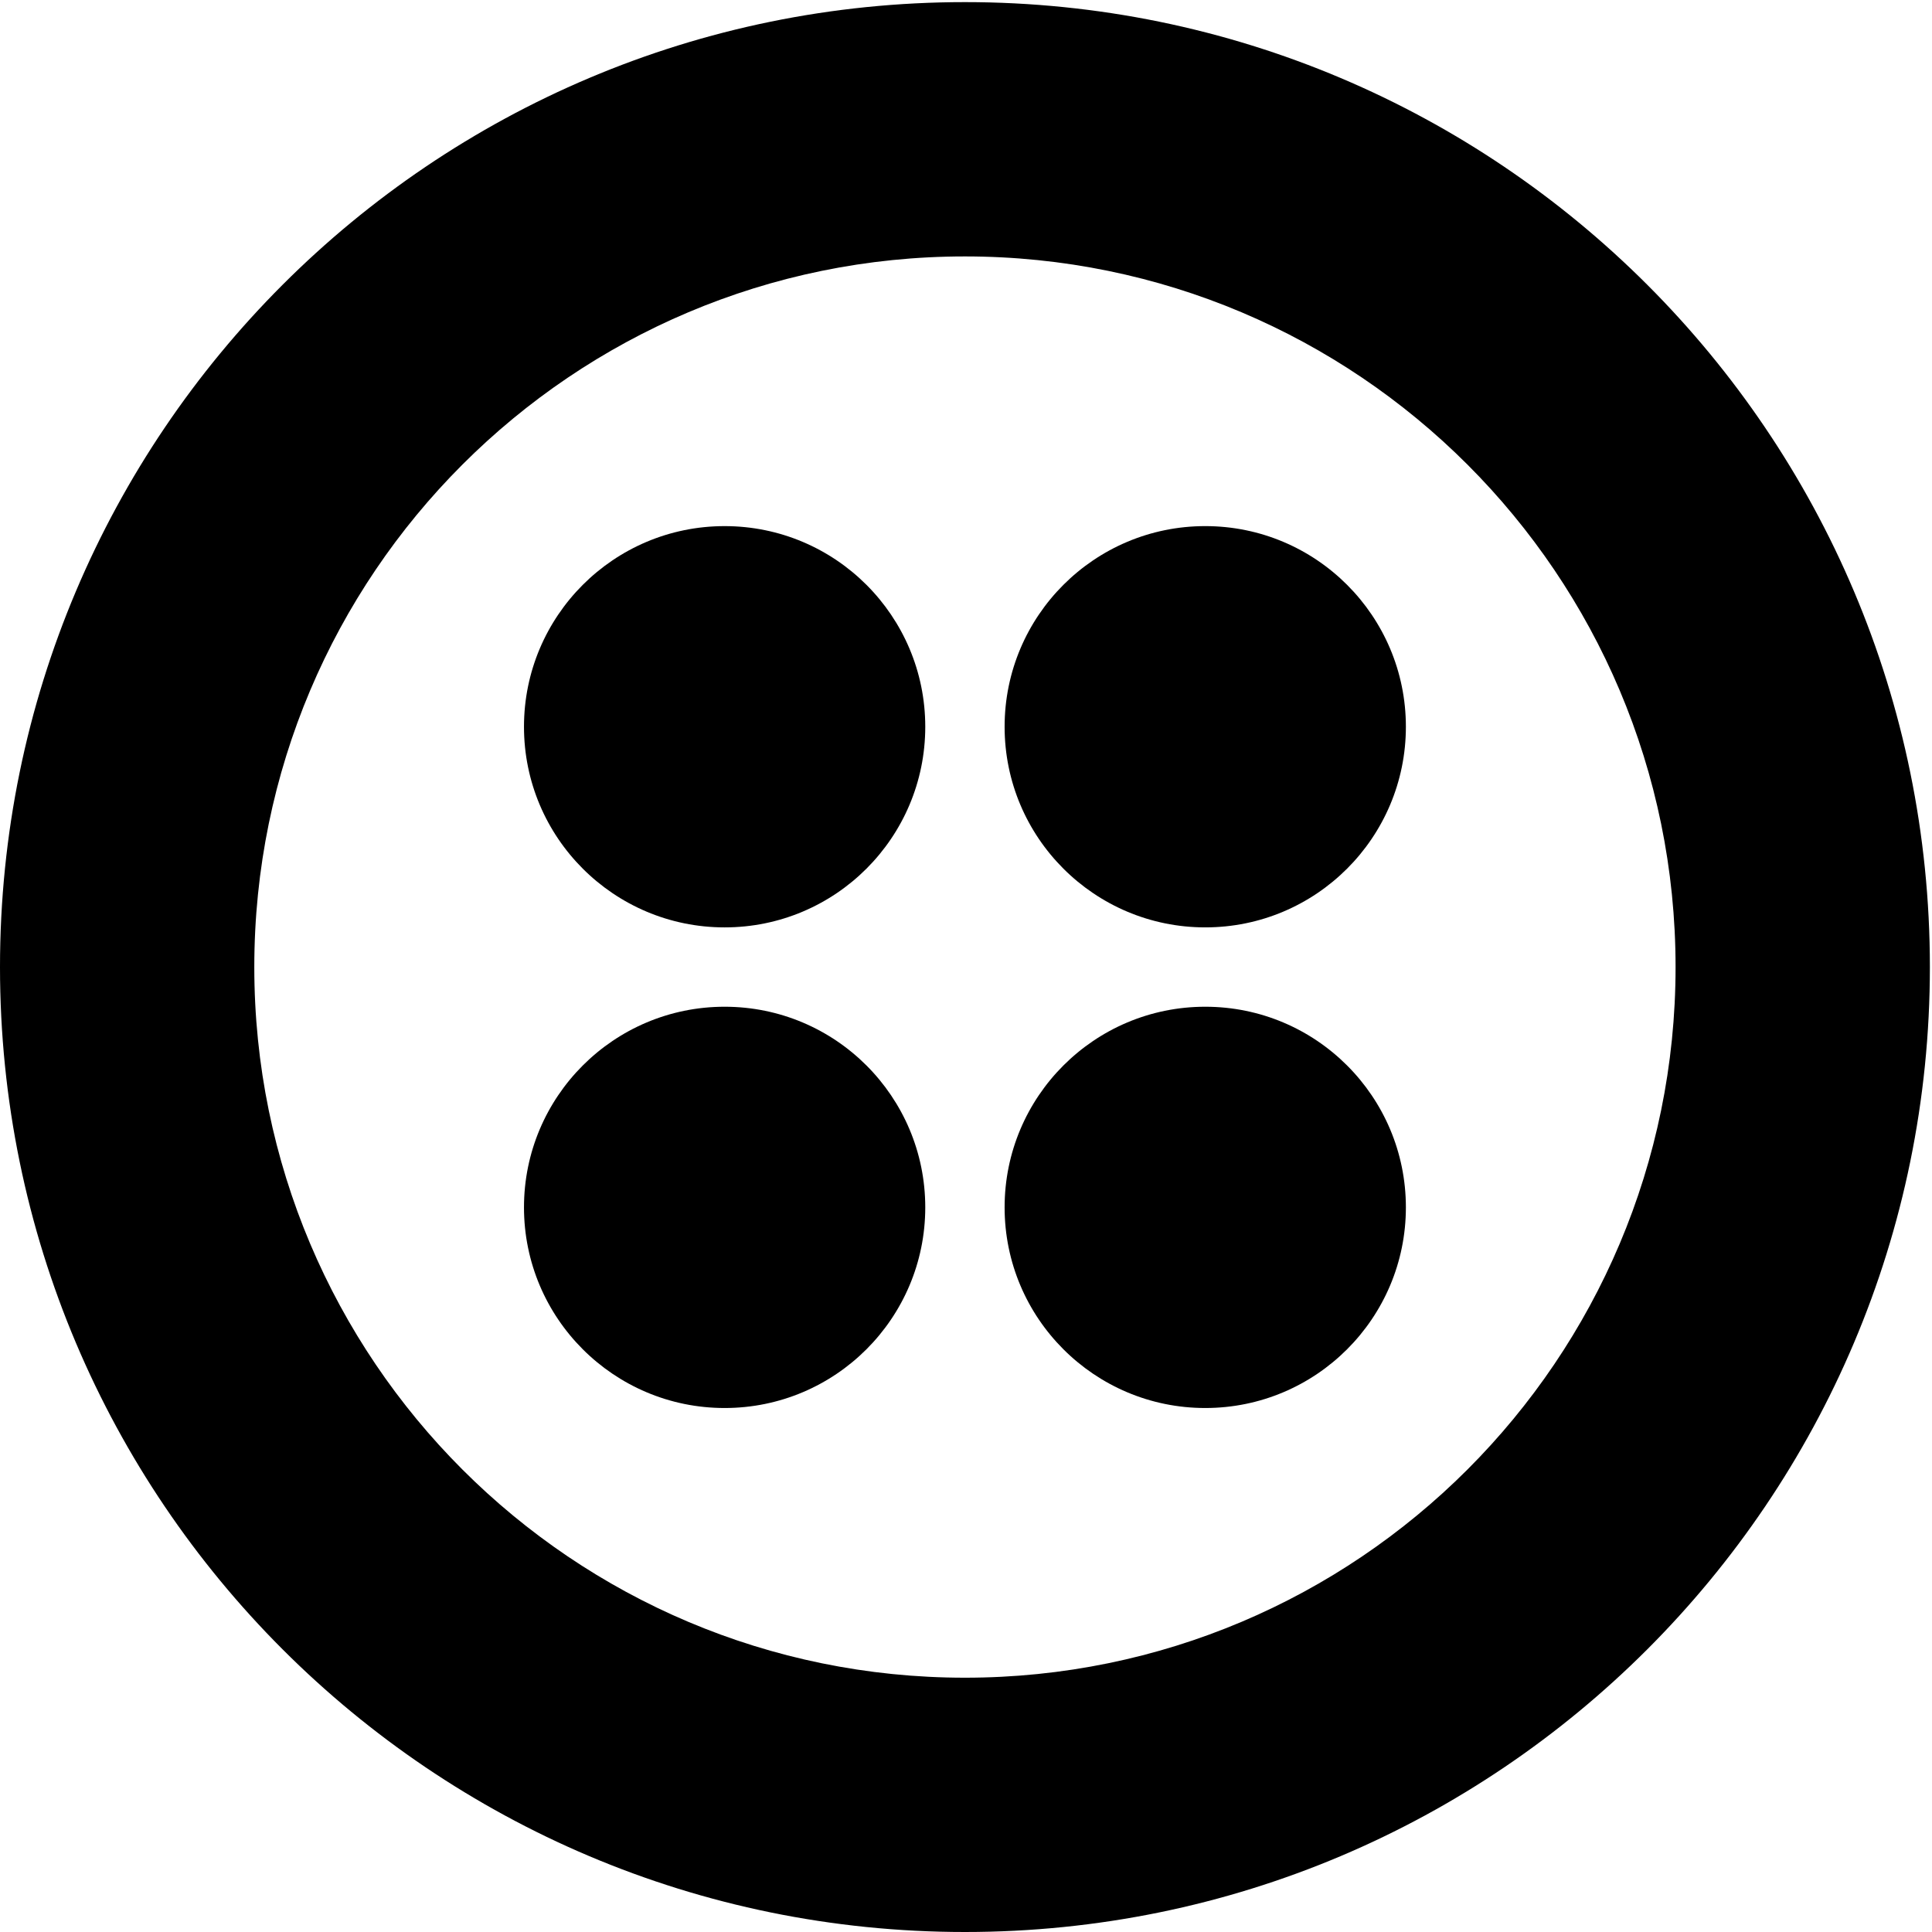
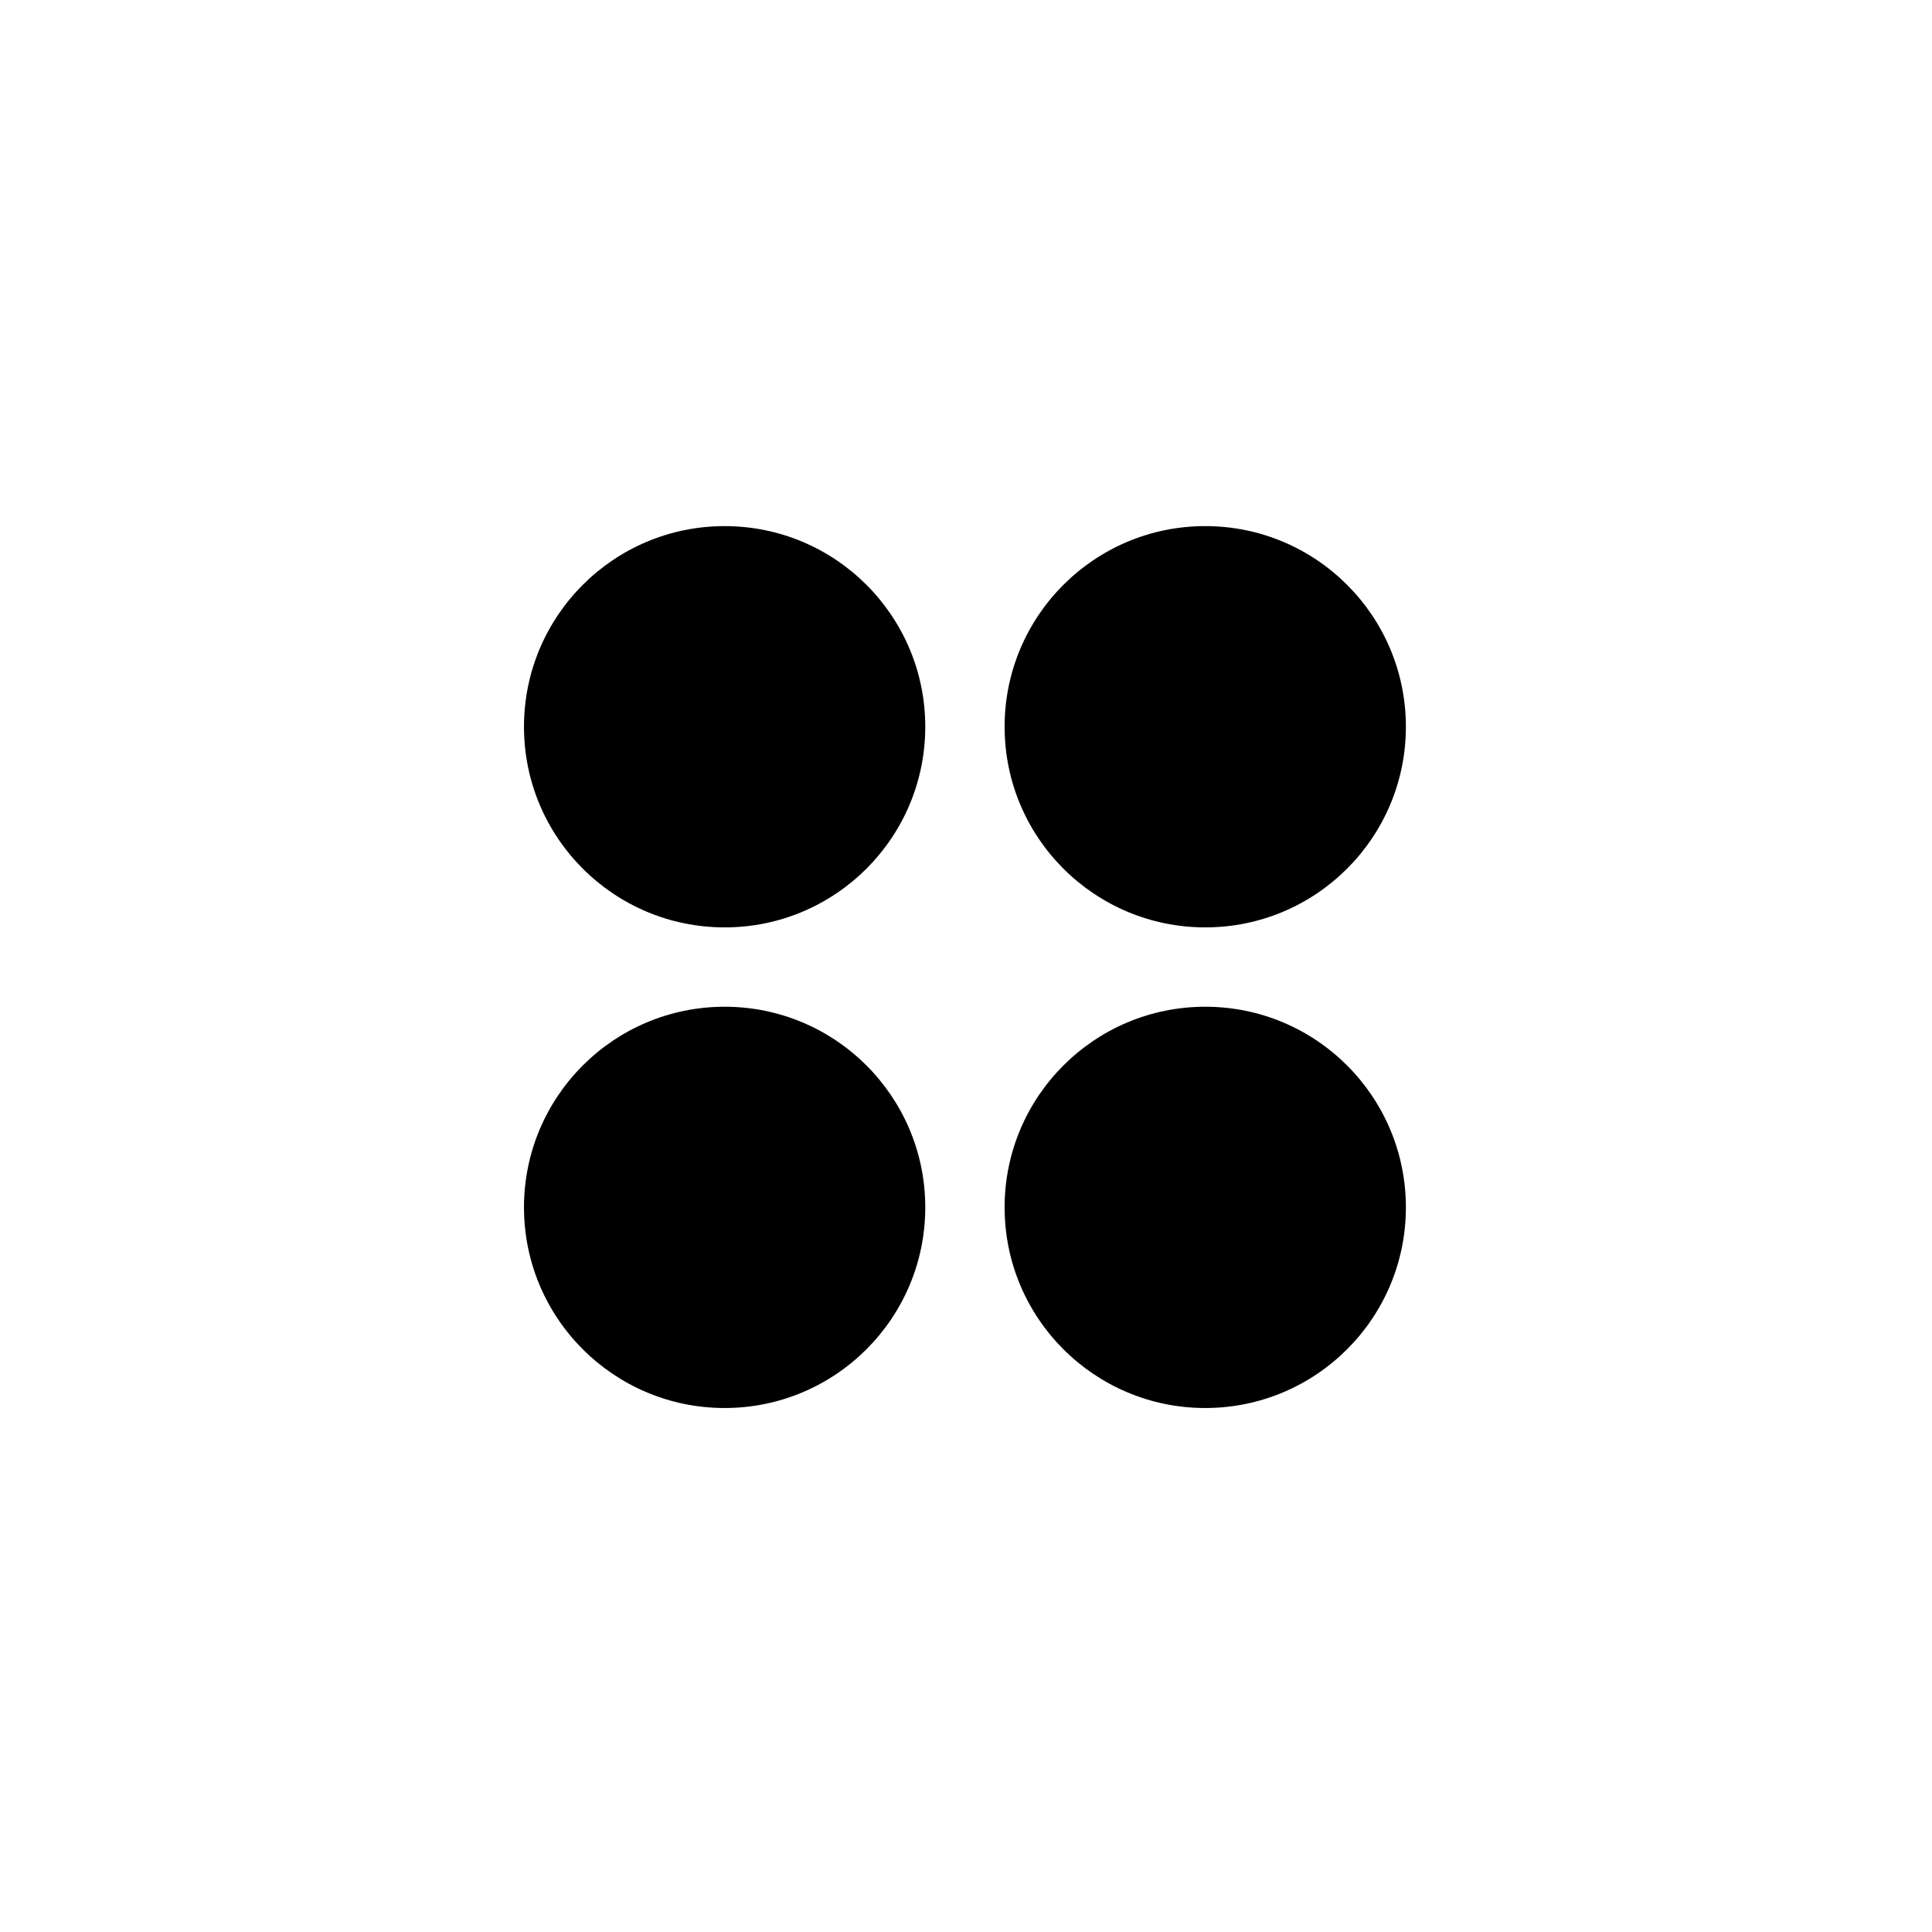
<svg xmlns="http://www.w3.org/2000/svg" width="2500" height="2500" viewBox="0 0 2500 2500" fill="none">
-   <path d="M1248.63 2170.94C740.771 2170.94 329.062 1759.23 329.062 1251.38C329.062 743.516 740.771 331.816 1248.63 331.816C1756.48 331.816 2168.18 743.516 2168.18 1251.38C2168.18 1759.23 1756.48 2170.94 1248.63 2170.94V2170.94ZM1248.63 2.744C559.033 2.744 0 561.787 0 1251.38C0 1940.98 559.033 2500 1248.63 2500C1938.22 2500 2497.26 1940.98 2497.26 1251.38C2497.26 561.787 1938.22 2.744 1248.62 2.744H1248.63Z" fill="black" />
  <path d="M1299.96 940.4C1299.96 797.021 1416.2 680.781 1559.59 680.781C1702.98 680.781 1819.21 797.021 1819.21 940.4C1819.21 1083.8 1702.98 1200.03 1559.59 1200.03C1416.2 1200.03 1299.96 1083.8 1299.96 940.4V940.4ZM1299.96 1562.33C1299.96 1418.96 1416.2 1302.71 1559.59 1302.71C1702.98 1302.71 1819.21 1418.96 1819.21 1562.33C1819.21 1705.72 1702.98 1821.96 1559.59 1821.96C1416.2 1821.96 1299.96 1705.72 1299.96 1562.33V1562.33ZM678.037 1562.33C678.037 1418.96 794.287 1302.71 937.666 1302.71C1081.05 1302.71 1197.29 1418.96 1197.29 1562.33C1197.29 1705.72 1081.05 1821.96 937.666 1821.96C794.287 1821.96 678.037 1705.72 678.037 1562.33ZM678.037 940.41C678.037 797.021 794.287 680.791 937.666 680.791C1081.05 680.791 1197.29 797.021 1197.29 940.41C1197.29 1083.81 1081.05 1200.04 937.666 1200.04C794.287 1200.04 678.037 1083.81 678.037 940.41Z" fill="black" />
</svg>